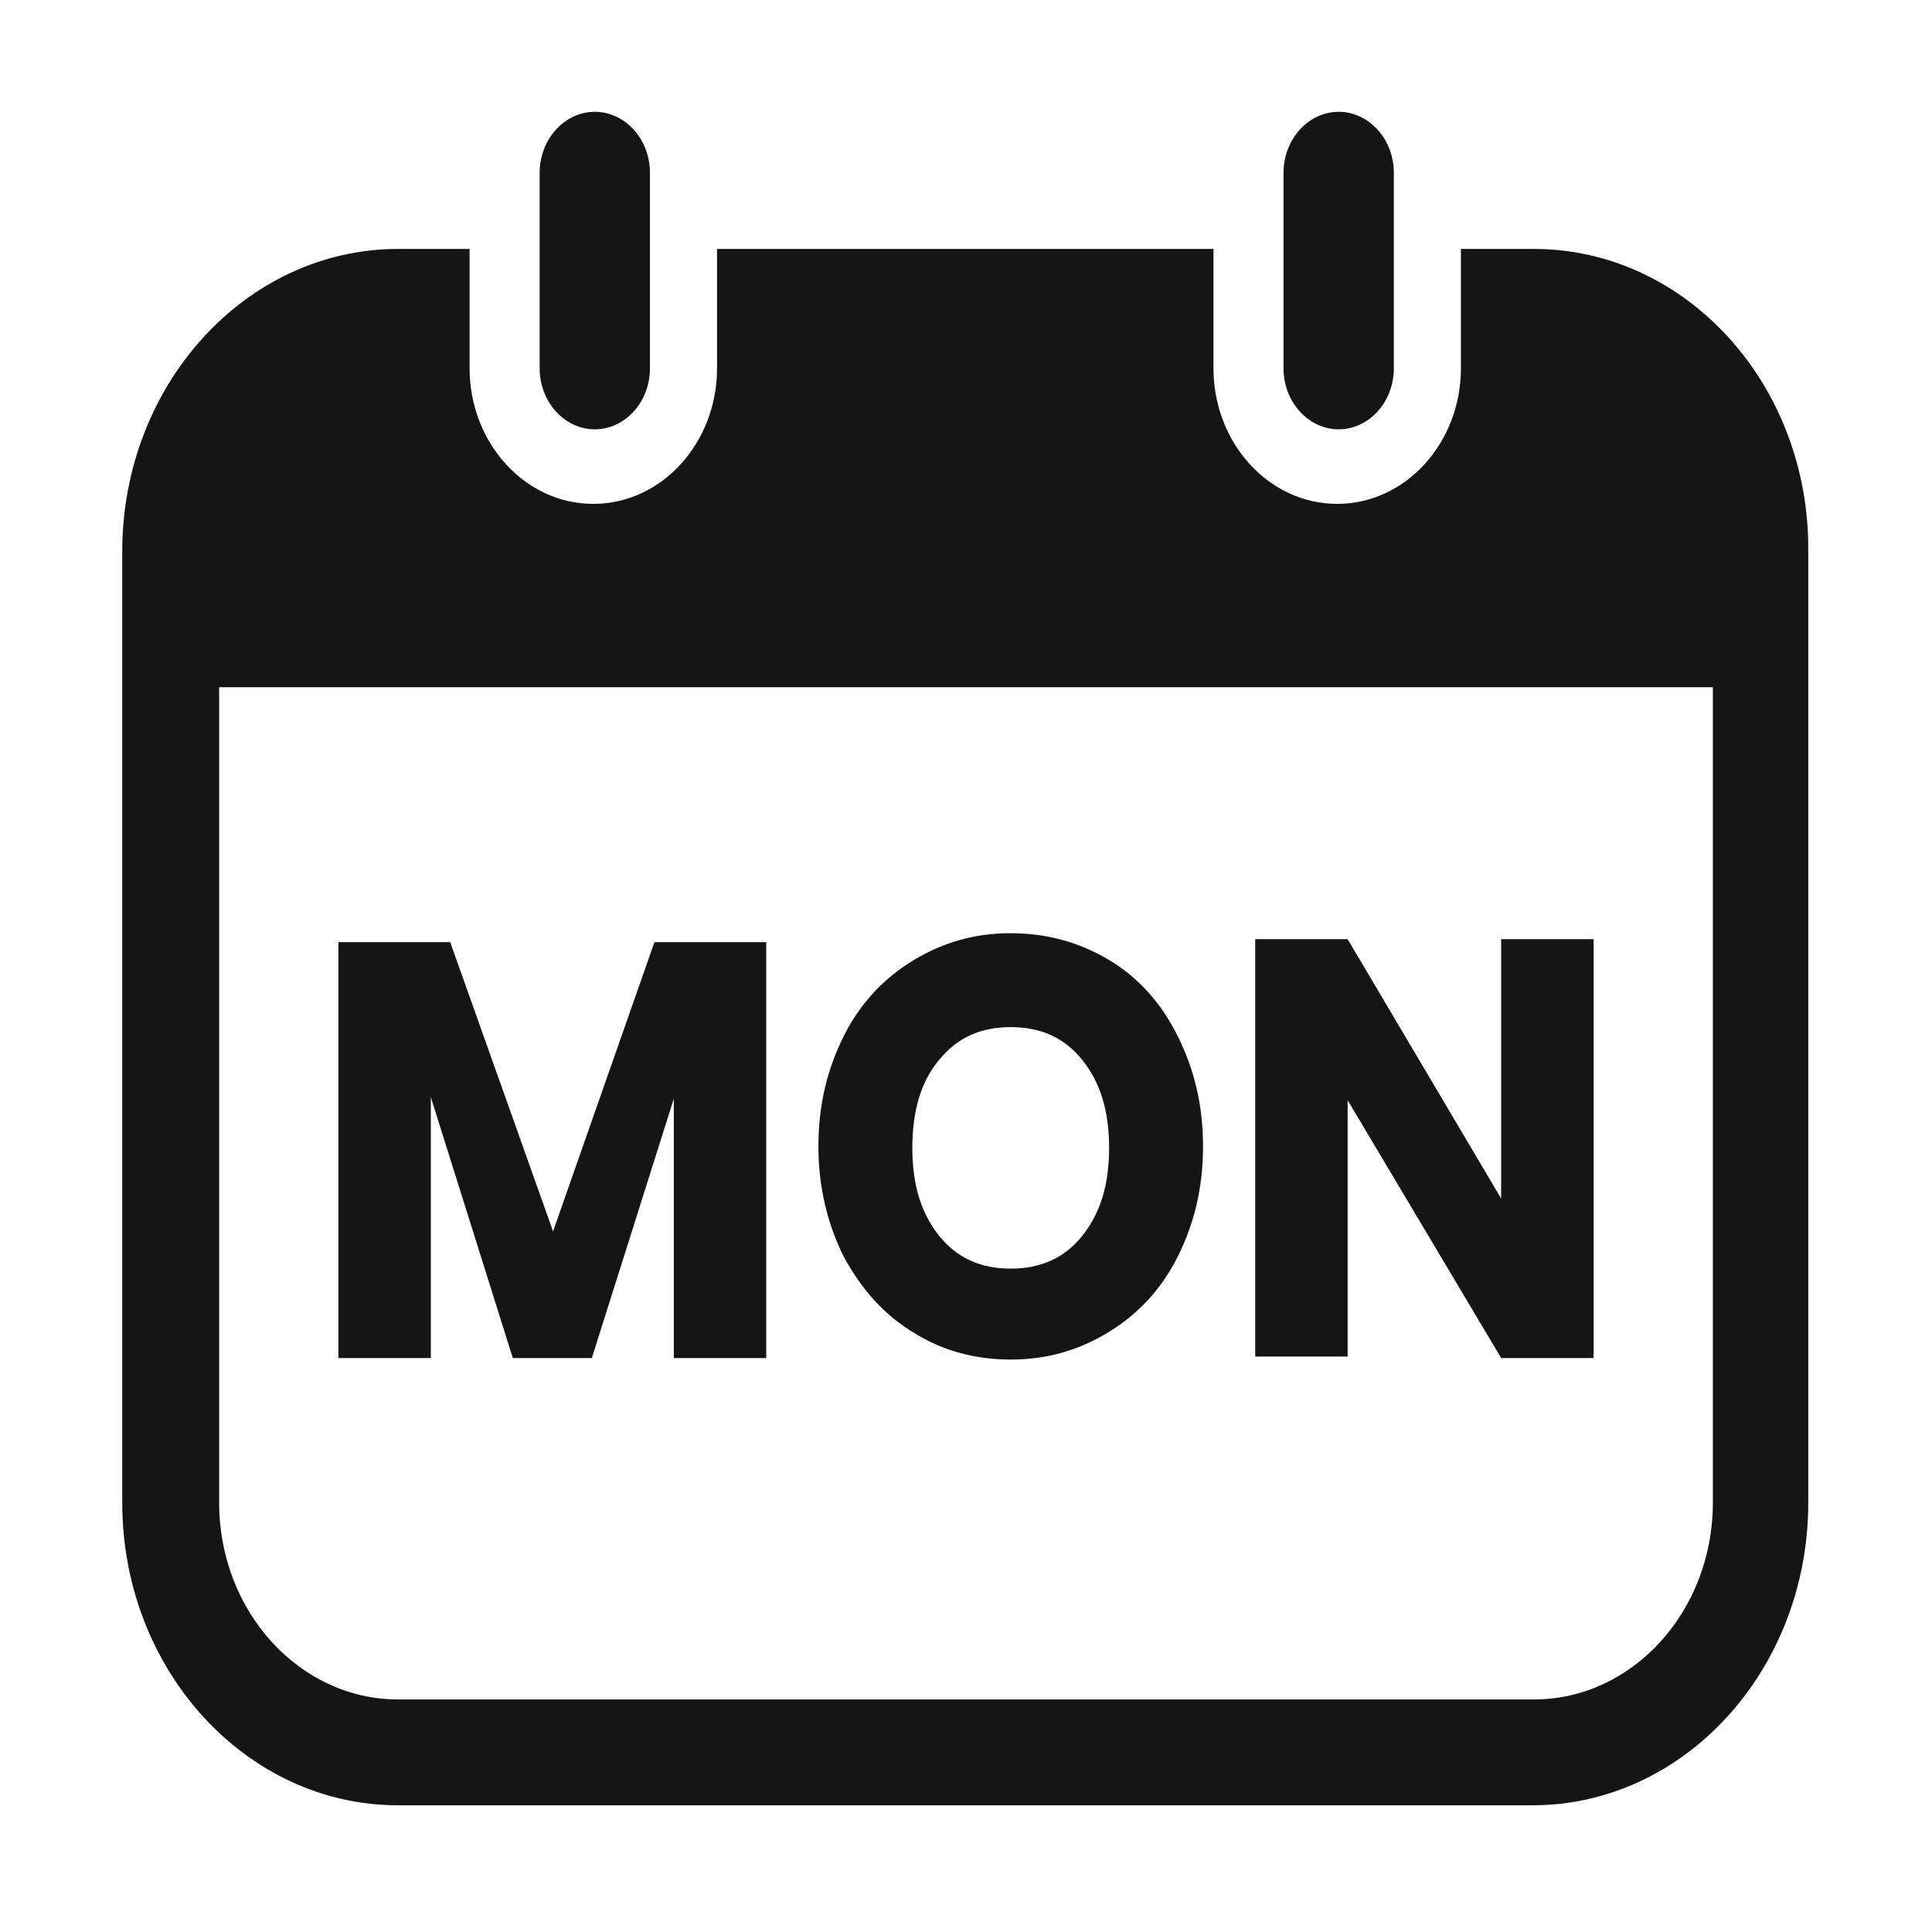
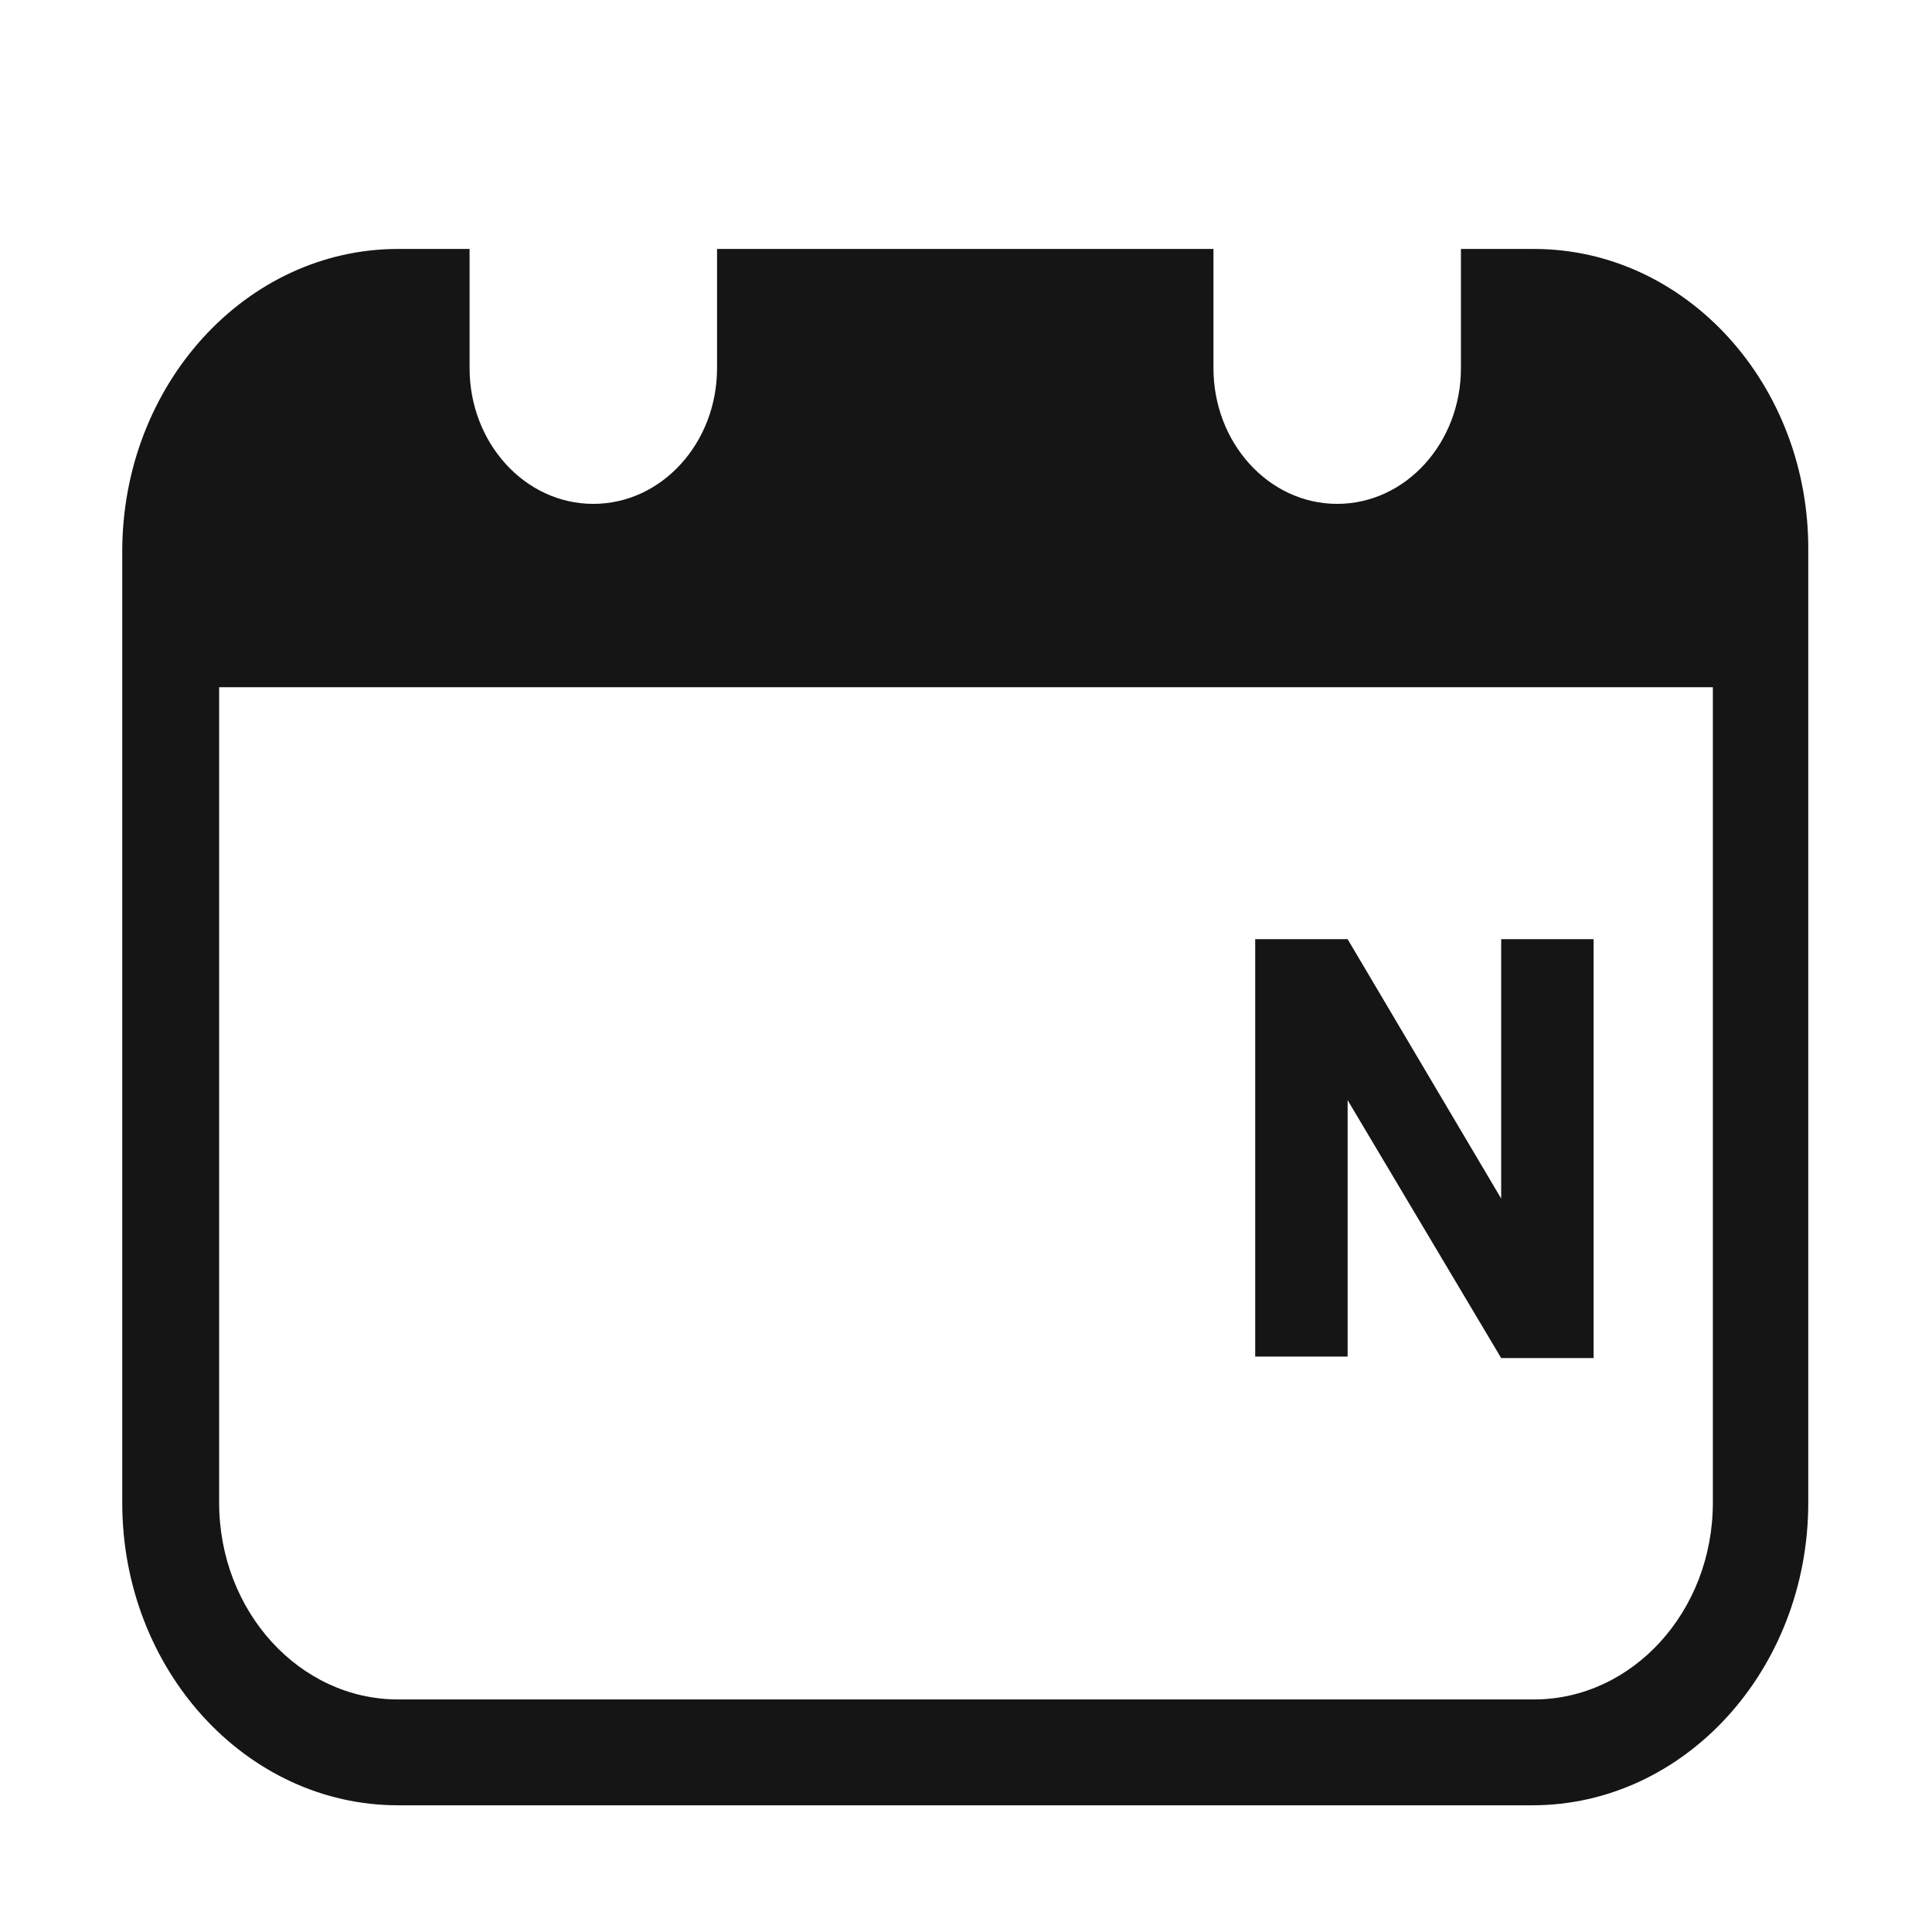
<svg xmlns="http://www.w3.org/2000/svg" version="1.1" id="Layer_1" x="0px" y="0px" viewBox="0 0 129.6 129.6" style="enable-background:new 0 0 129.6 129.6;" xml:space="preserve">
  <style type="text/css">
	.st0{fill:#151515;}
	.st1{fill:none;}
	.st2{enable-background:new    ;}
</style>
  <g>
    <path class="st0" d="M102.9,16.7H98v8c0,5-3.7,9.1-8.3,9.1c-4.6,0-8.3-4.1-8.3-9.1v-8H48.1v8c0,5-3.7,9.1-8.3,9.1s-8.3-4.1-8.3-9.1   v-8h-4.8C16.5,16.7,8.2,25.8,8.2,37v63.8c0,11.2,8.3,20.3,18.5,20.3h76.1c10.2,0,18.5-9.1,18.5-20.3V37   C121.4,25.8,113.1,16.7,102.9,16.7z M114.9,100.8c0,7.3-5.4,13.2-12,13.2H26.7c-6.6,0-12-5.9-12-13.2V46.1h100.2   C114.9,46.1,114.9,100.8,114.9,100.8z" />
  </g>
  <g>
-     <path class="st0" d="M93.5,11.6v13.1c0,2.3-1.7,4.1-3.7,4.1s-3.7-1.8-3.7-4.1V11.6c0-2.3,1.7-4.1,3.7-4.1   C91.8,7.5,93.5,9.3,93.5,11.6z" />
-   </g>
+     </g>
  <g>
-     <path class="st0" d="M43.6,11.6v13.1c0,2.3-1.7,4.1-3.7,4.1s-3.7-1.8-3.7-4.1V11.6c0-2.3,1.7-4.1,3.7-4.1   C41.9,7.5,43.6,9.3,43.6,11.6z" />
-   </g>
+     </g>
  <g>
    <rect x="14.7" y="61.7" class="st1" width="100.2" height="52.3" />
  </g>
  <g class="st2">
-     <path class="st0" d="M51.4,63.2v27.9h-6.2V73.7l-5.5,17.4h-5.3l-5.5-17.5v17.5h-6.2V63.2h7.5l6.9,19.4l6.8-19.4H51.4z" />
-     <path class="st0" d="M74.4,64.4c2,1.2,3.5,2.9,4.6,5.1c1.1,2.2,1.7,4.6,1.7,7.4c0,2.8-0.6,5.2-1.7,7.4s-2.7,3.9-4.7,5.1   c-2,1.2-4.1,1.8-6.5,1.8c-2.4,0-4.6-0.6-6.5-1.8c-2-1.2-3.5-2.9-4.7-5.1c-1.1-2.2-1.7-4.7-1.7-7.4c0-2.8,0.6-5.2,1.7-7.4   c1.1-2.2,2.7-3.9,4.7-5.1c2-1.2,4.1-1.8,6.5-1.8C70.2,62.6,72.4,63.2,74.4,64.4z M63,71.1c-1.2,1.4-1.8,3.4-1.8,5.9   c0,2.5,0.6,4.4,1.8,5.9c1.2,1.5,2.8,2.2,4.8,2.2c2,0,3.6-0.7,4.8-2.2c1.2-1.5,1.8-3.4,1.8-5.9c0-2.5-0.6-4.4-1.8-5.9   c-1.2-1.5-2.8-2.2-4.8-2.2C65.8,68.9,64.2,69.6,63,71.1z" />
    <path class="st0" d="M106.9,91.1h-6.2L90.4,73.8v17.2h-6.2V63h6.2l10.3,17.4V63h6.2V91.1z" />
  </g>
</svg>